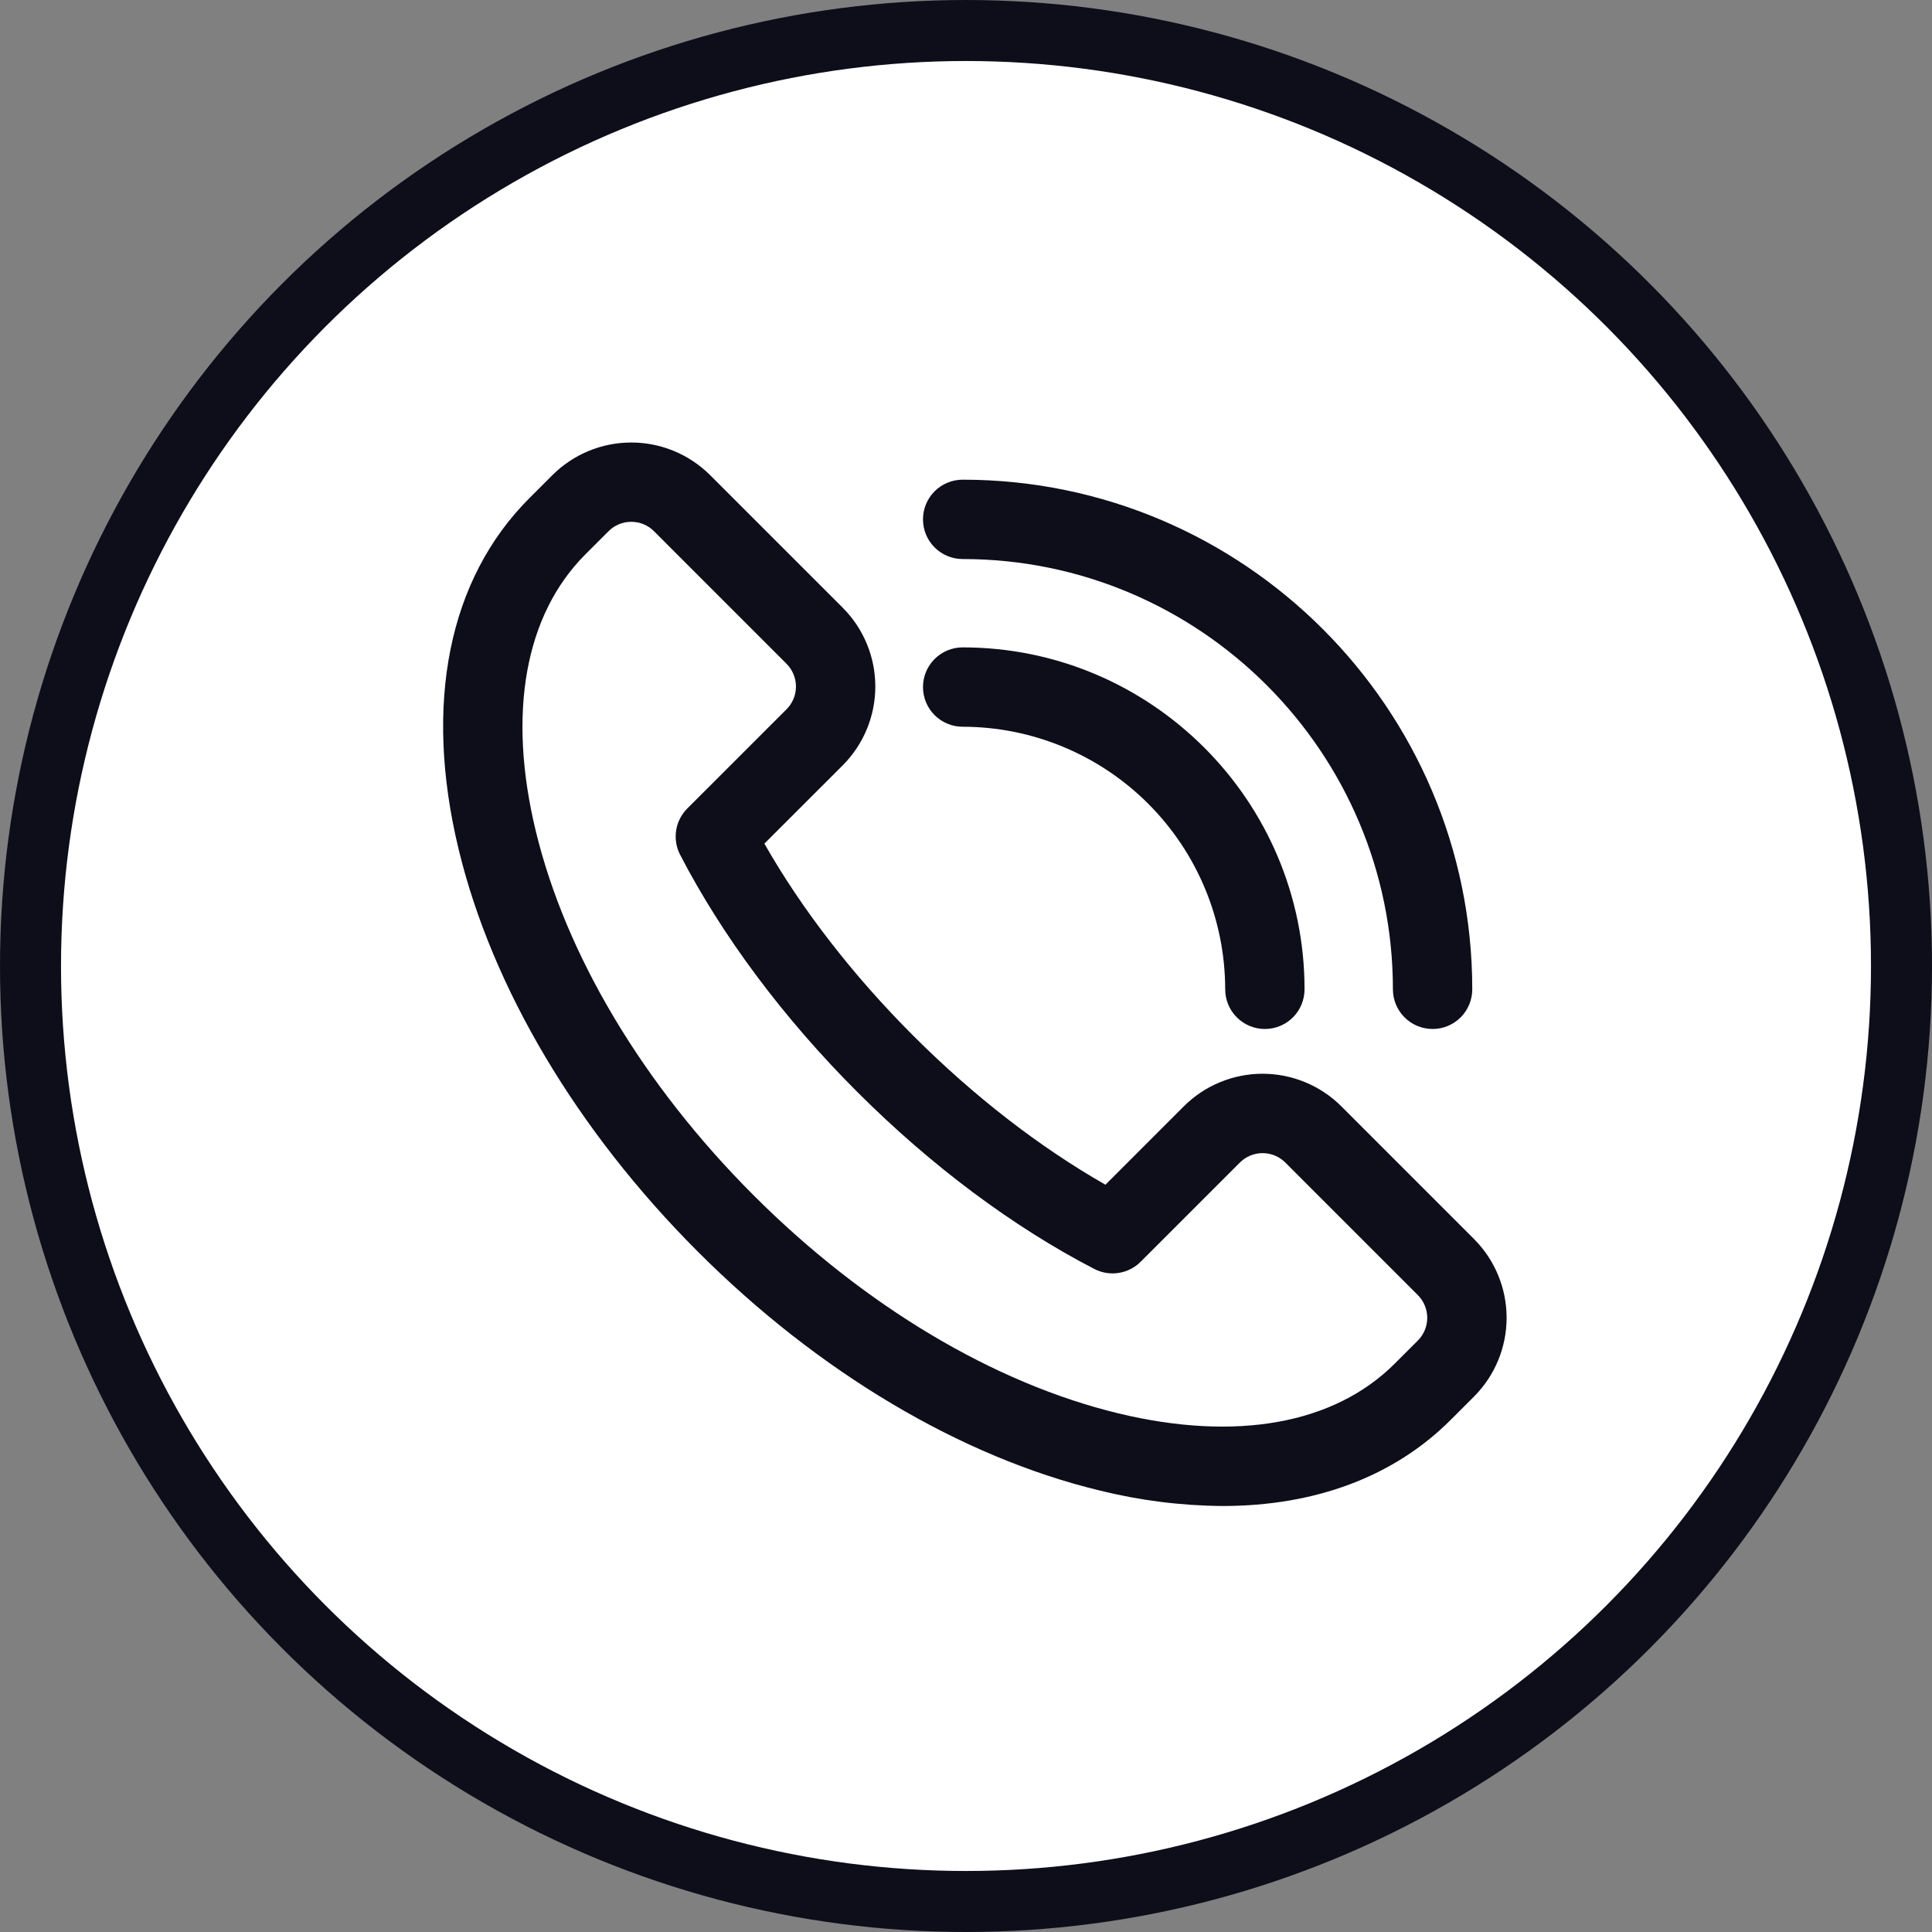
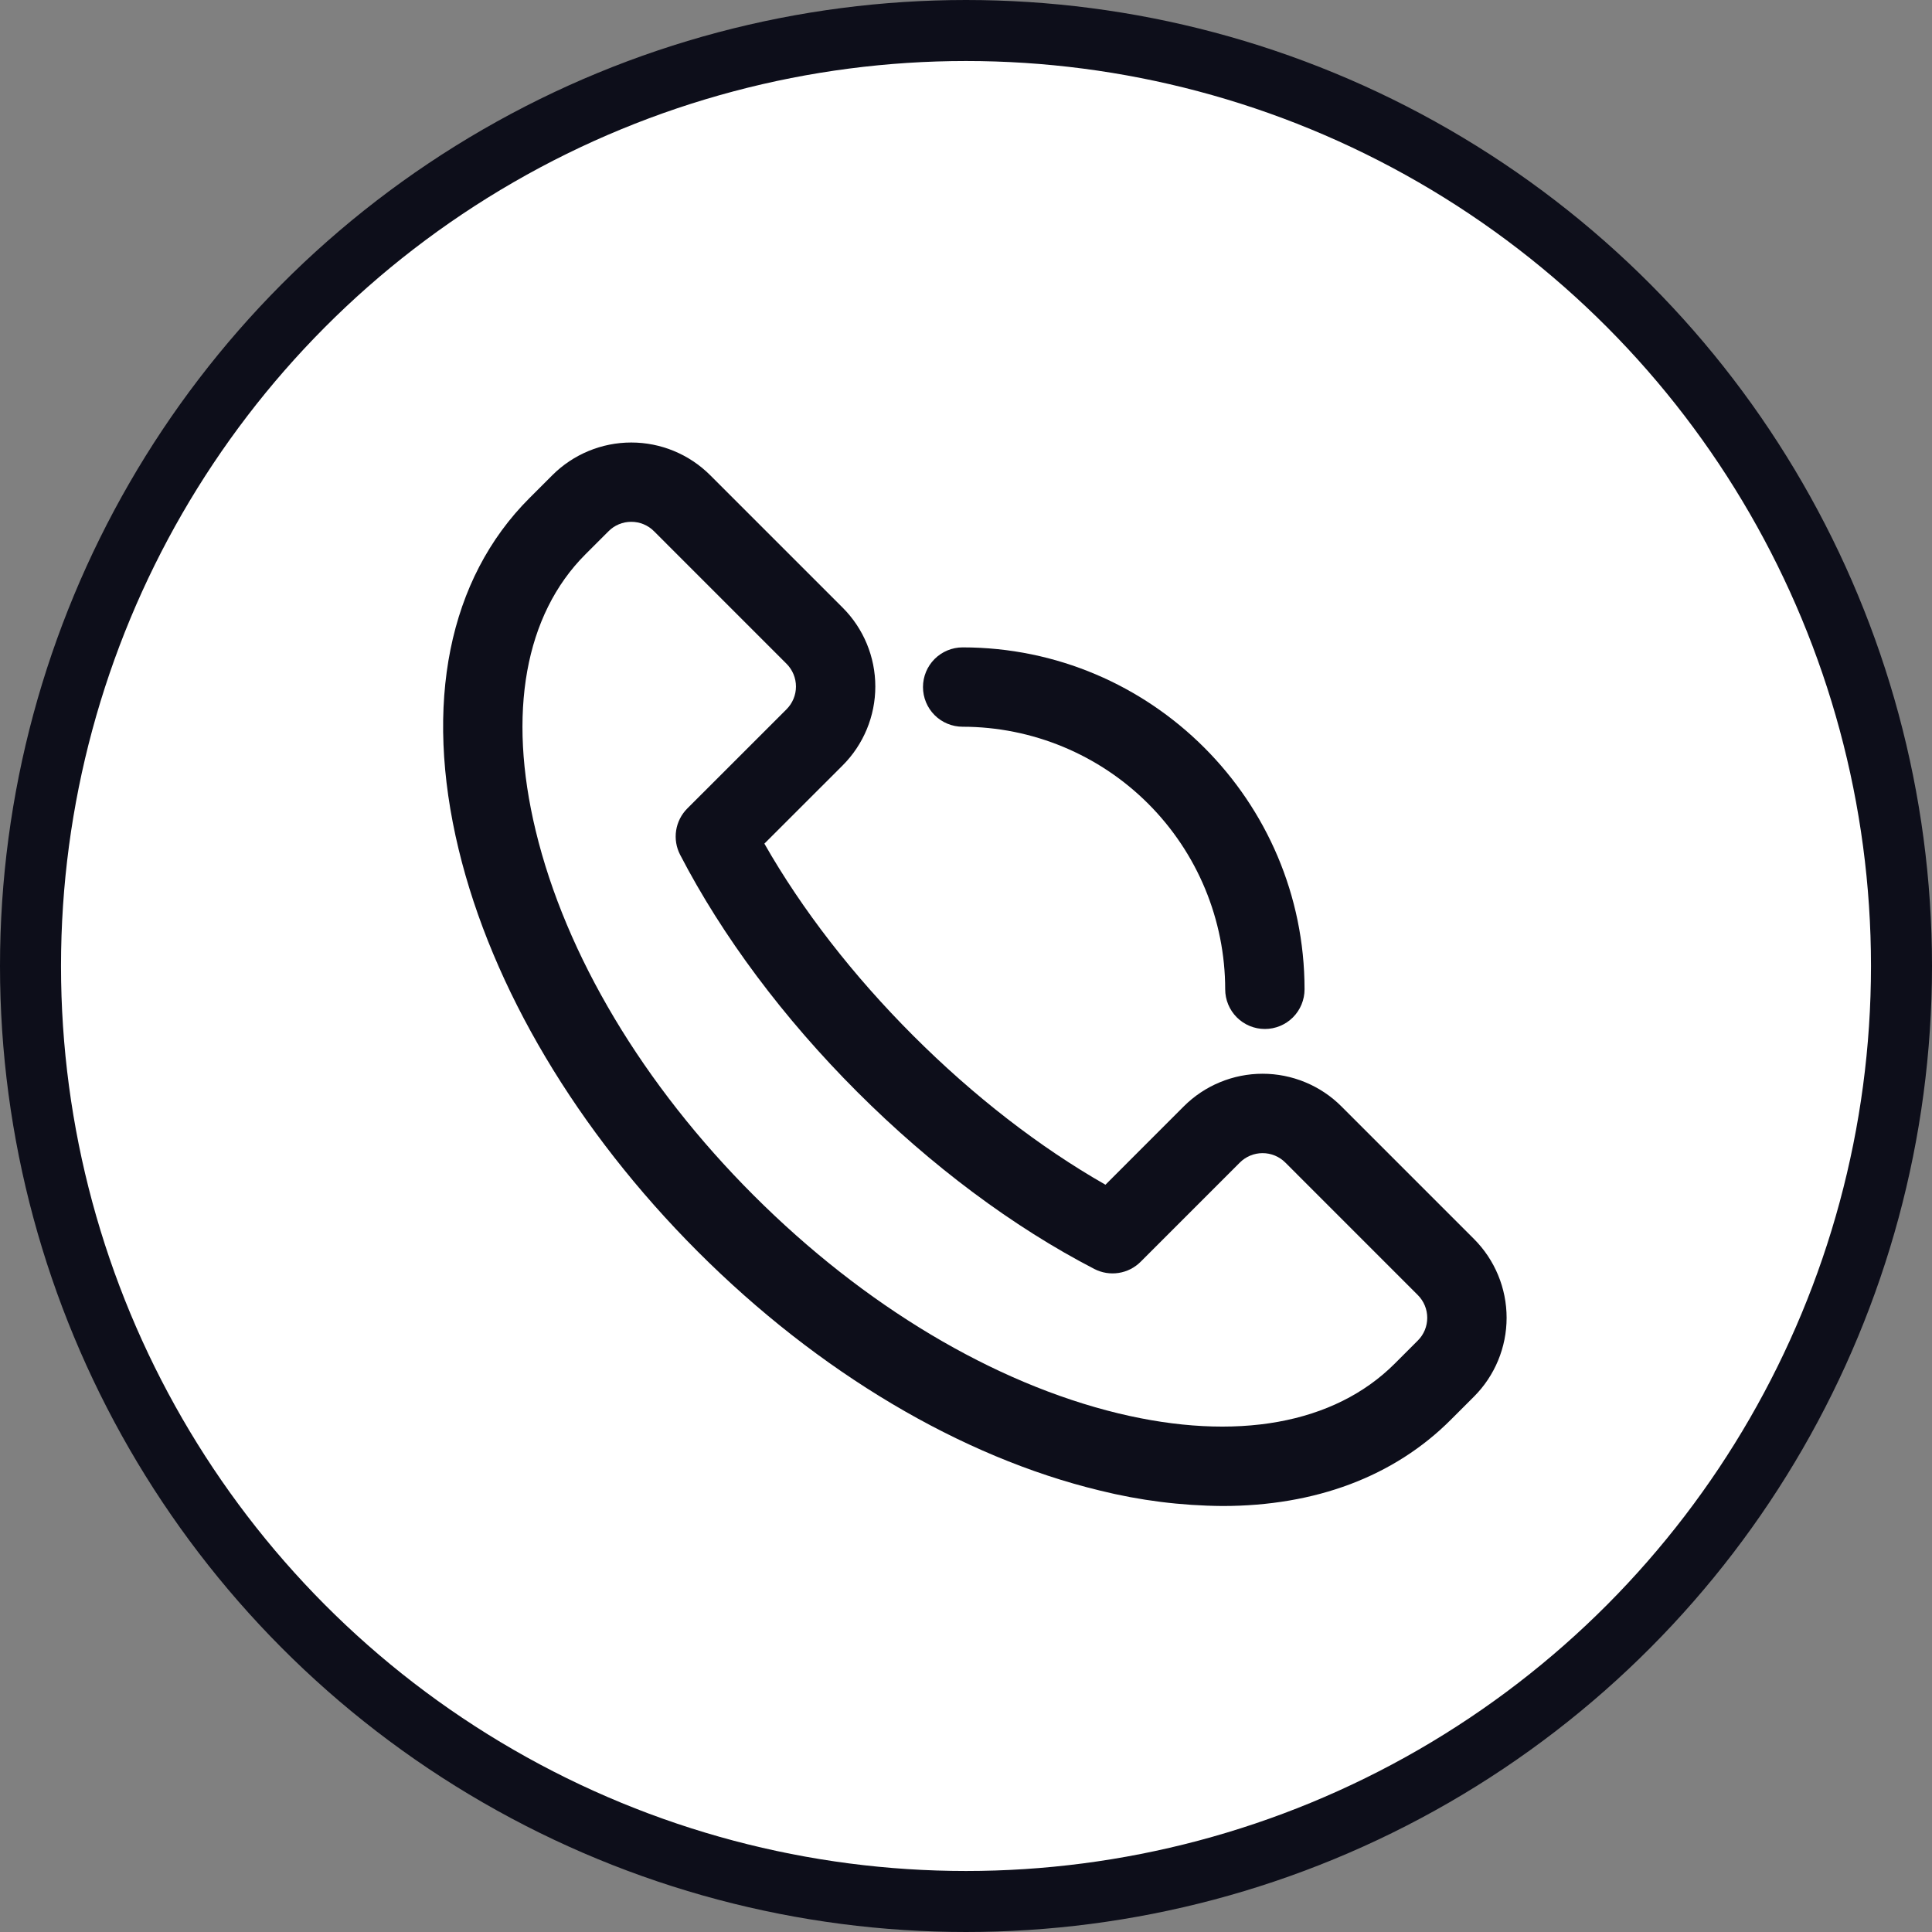
<svg xmlns="http://www.w3.org/2000/svg" width="95" height="95" viewBox="0 0 95 95" fill="none">
  <rect x="0" y="0" width="95" height="95" fill="#808080" stroke="none" />
  <circle cx="47.5" cy="47.5" r="46" fill="white" stroke="#0D0E1A" stroke-width="3" />
  <path d="M60.113 74.053C58.078 74.038 56.052 73.783 54.078 73.292C47.258 71.647 40.235 67.473 34.307 61.539C28.378 55.605 24.199 48.581 22.553 41.768C20.821 34.601 22.056 28.47 26.029 24.497L27.163 23.363C28.192 22.336 29.587 21.759 31.041 21.759C32.494 21.759 33.889 22.336 34.918 23.363L41.436 29.88C42.464 30.908 43.041 32.303 43.041 33.757C43.041 35.211 42.464 36.606 41.436 37.635L37.586 41.483C39.431 44.722 41.942 47.964 44.909 50.93C47.876 53.897 51.12 56.409 54.357 58.255L58.206 54.405C58.715 53.895 59.319 53.491 59.985 53.216C60.65 52.94 61.363 52.798 62.083 52.798C62.803 52.798 63.517 52.94 64.182 53.216C64.847 53.491 65.452 53.895 65.961 54.405L72.477 60.921C73.505 61.95 74.083 63.344 74.083 64.798C74.083 66.252 73.505 67.646 72.477 68.675L71.342 69.809C68.541 72.615 64.665 74.053 60.113 74.053ZM31.041 25.659C30.833 25.658 30.627 25.698 30.435 25.778C30.243 25.857 30.069 25.974 29.923 26.122L28.788 27.256C25.813 30.231 24.944 35.06 26.341 40.847C27.82 46.977 31.627 53.347 37.06 58.779C42.493 64.211 48.862 68.014 54.993 69.498C60.781 70.895 65.608 70.026 68.583 67.051L69.717 65.917C70.014 65.621 70.18 65.219 70.18 64.799C70.18 64.38 70.014 63.978 69.717 63.681L63.202 57.165C62.905 56.868 62.503 56.702 62.084 56.702C61.665 56.702 61.263 56.868 60.966 57.165L56.087 62.044C55.794 62.337 55.416 62.529 55.007 62.592C54.597 62.656 54.179 62.588 53.811 62.398C49.811 60.329 45.779 57.318 42.15 53.689C38.521 50.06 35.516 46.031 33.443 42.031C33.252 41.663 33.184 41.244 33.247 40.835C33.311 40.426 33.503 40.048 33.795 39.755L38.676 34.876C38.972 34.579 39.139 34.177 39.139 33.758C39.139 33.339 38.972 32.936 38.676 32.64L32.159 26.122C32.013 25.974 31.838 25.858 31.646 25.778C31.454 25.699 31.248 25.658 31.041 25.659Z" fill="#0D0E1A" />
  <path d="M62.197 50.597C61.679 50.597 61.183 50.392 60.817 50.026C60.451 49.66 60.245 49.163 60.245 48.646C60.242 45.223 58.88 41.942 56.46 39.521C54.04 37.101 50.759 35.739 47.336 35.735C46.818 35.735 46.322 35.53 45.956 35.164C45.59 34.798 45.385 34.301 45.385 33.784C45.385 33.267 45.59 32.77 45.956 32.404C46.322 32.039 46.818 31.833 47.336 31.833C56.606 31.833 64.147 39.377 64.147 48.646C64.147 49.163 63.942 49.66 63.576 50.026C63.21 50.392 62.714 50.597 62.197 50.597Z" fill="#0D0E1A" />
-   <path d="M70.443 50.597C69.925 50.597 69.429 50.392 69.063 50.026C68.698 49.66 68.492 49.164 68.492 48.646C68.492 36.98 58.997 27.489 47.336 27.489C46.818 27.489 46.322 27.284 45.956 26.918C45.59 26.552 45.385 26.055 45.385 25.538C45.385 25.02 45.59 24.524 45.956 24.158C46.322 23.793 46.818 23.587 47.336 23.587C61.153 23.587 72.394 34.829 72.394 48.646C72.394 49.164 72.189 49.66 71.823 50.026C71.457 50.392 70.96 50.597 70.443 50.597Z" fill="#0D0E1A" />
</svg>